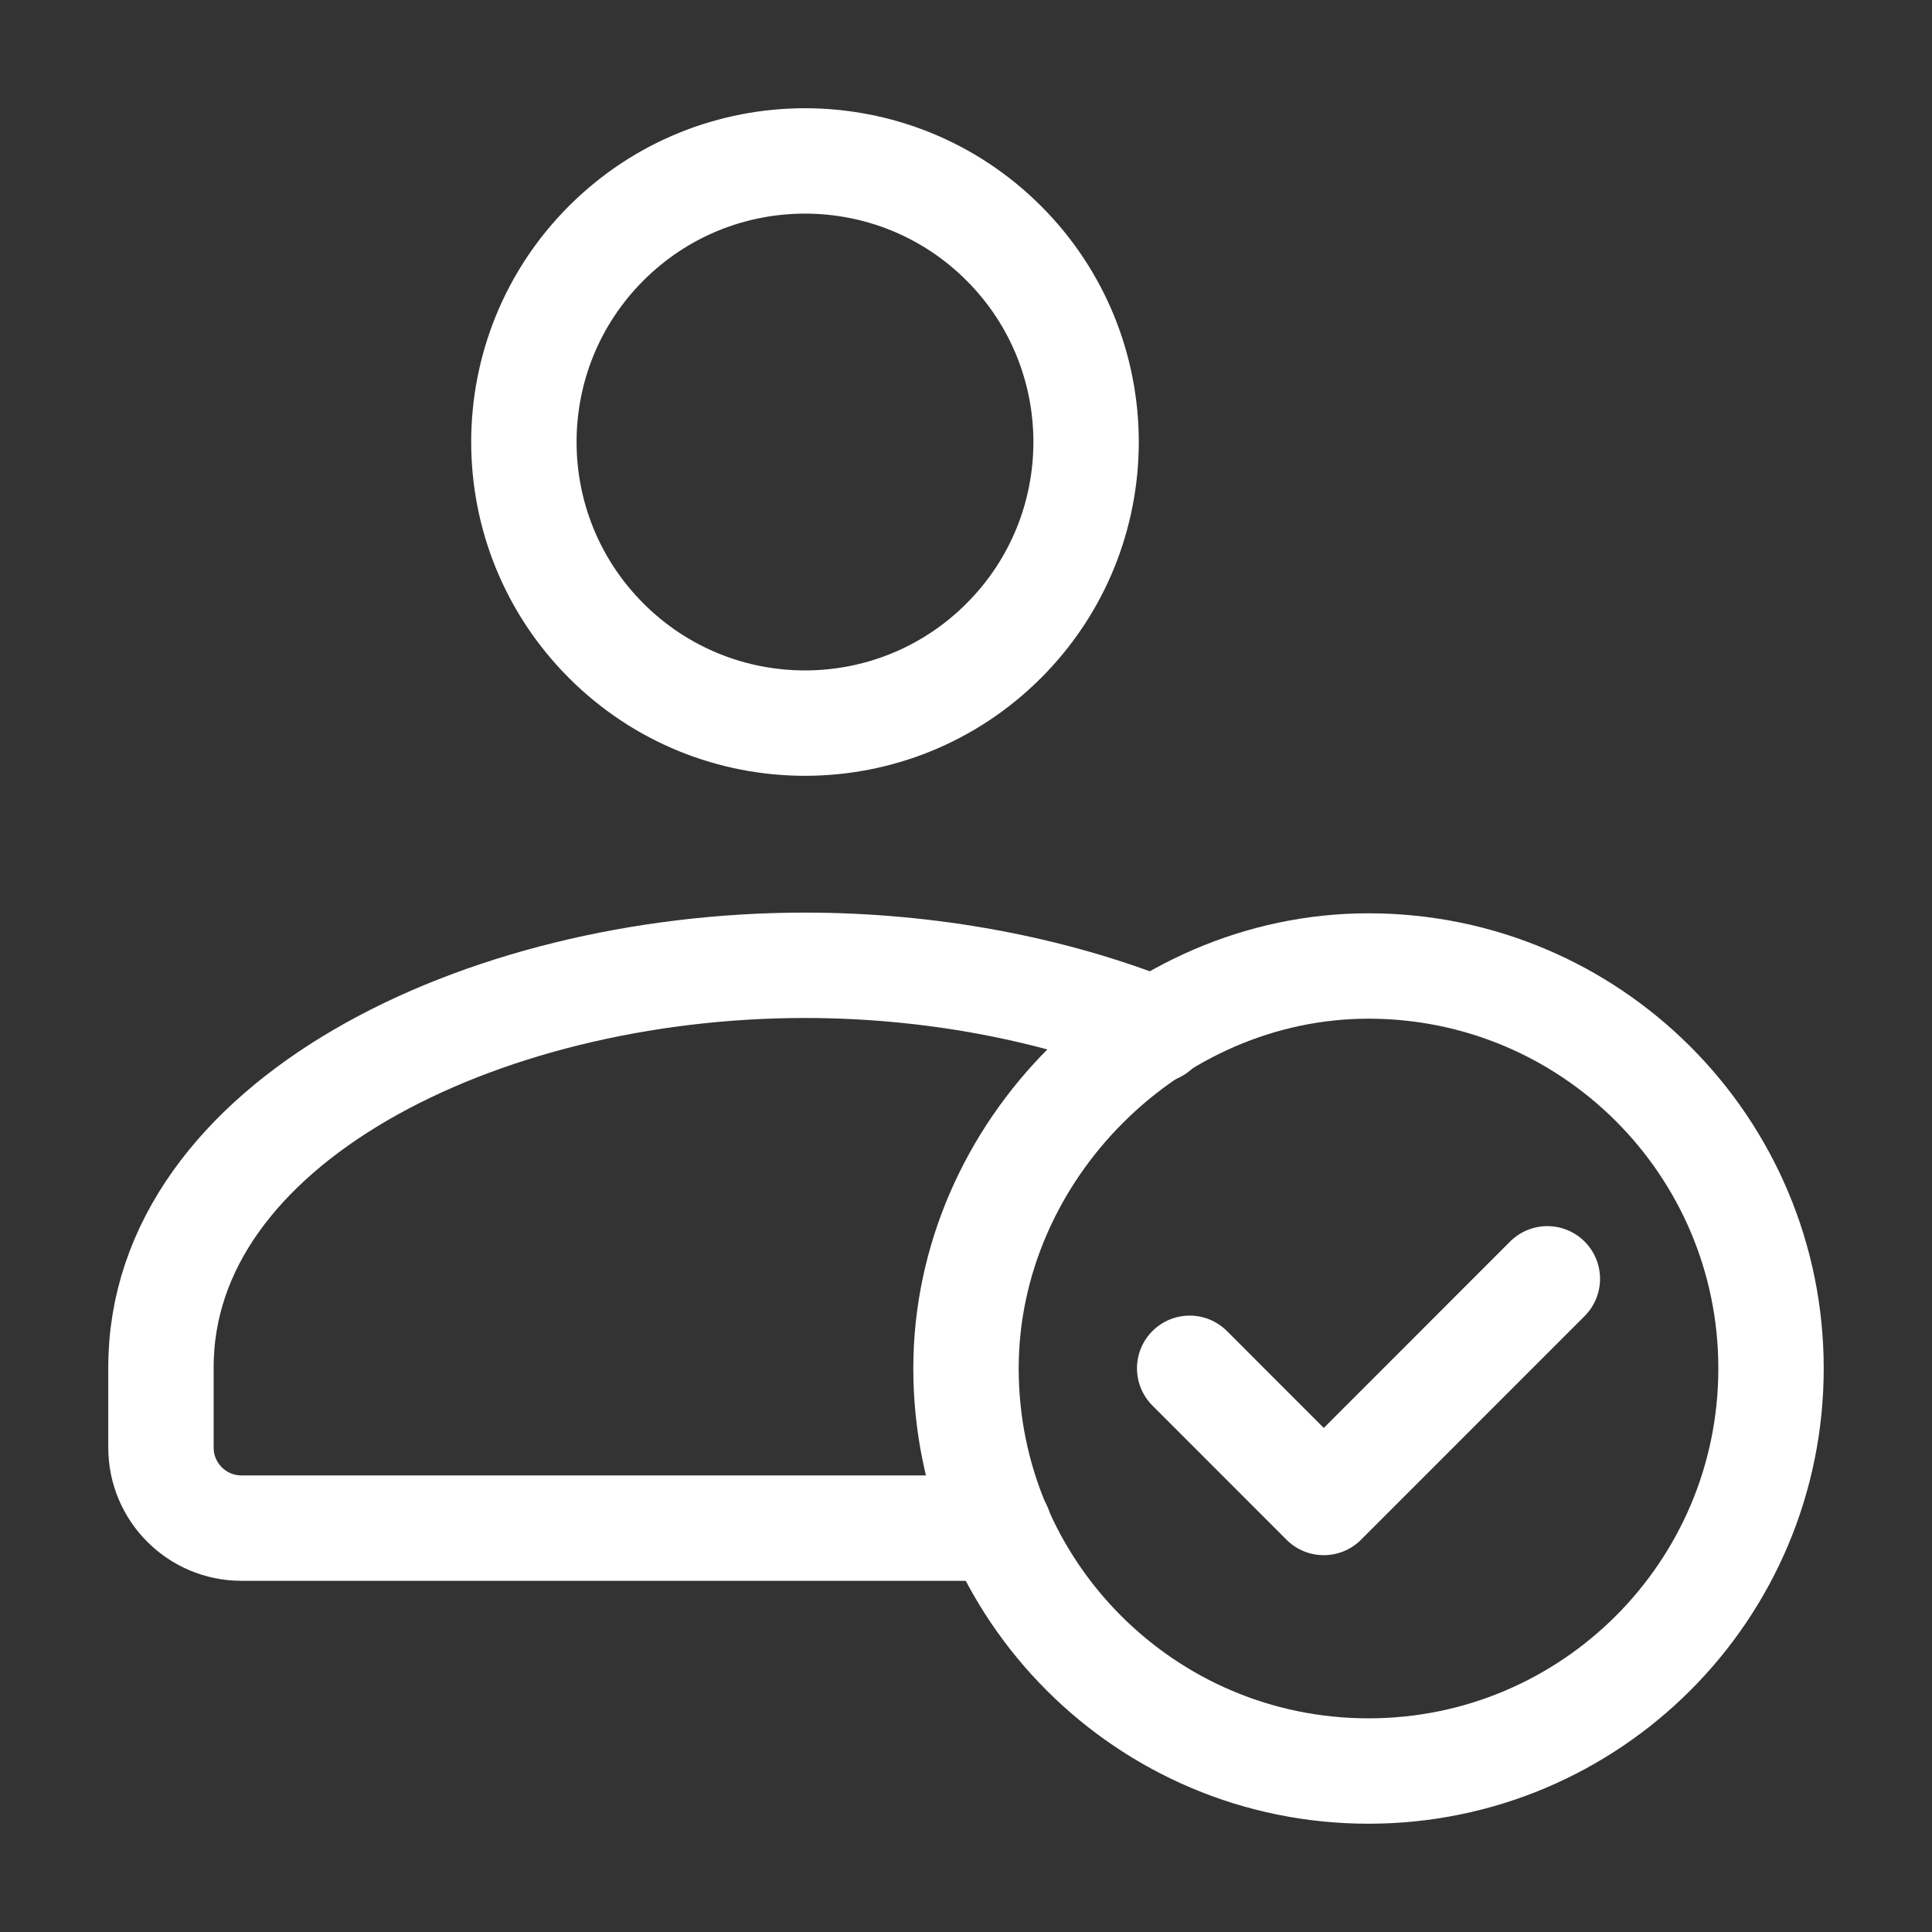
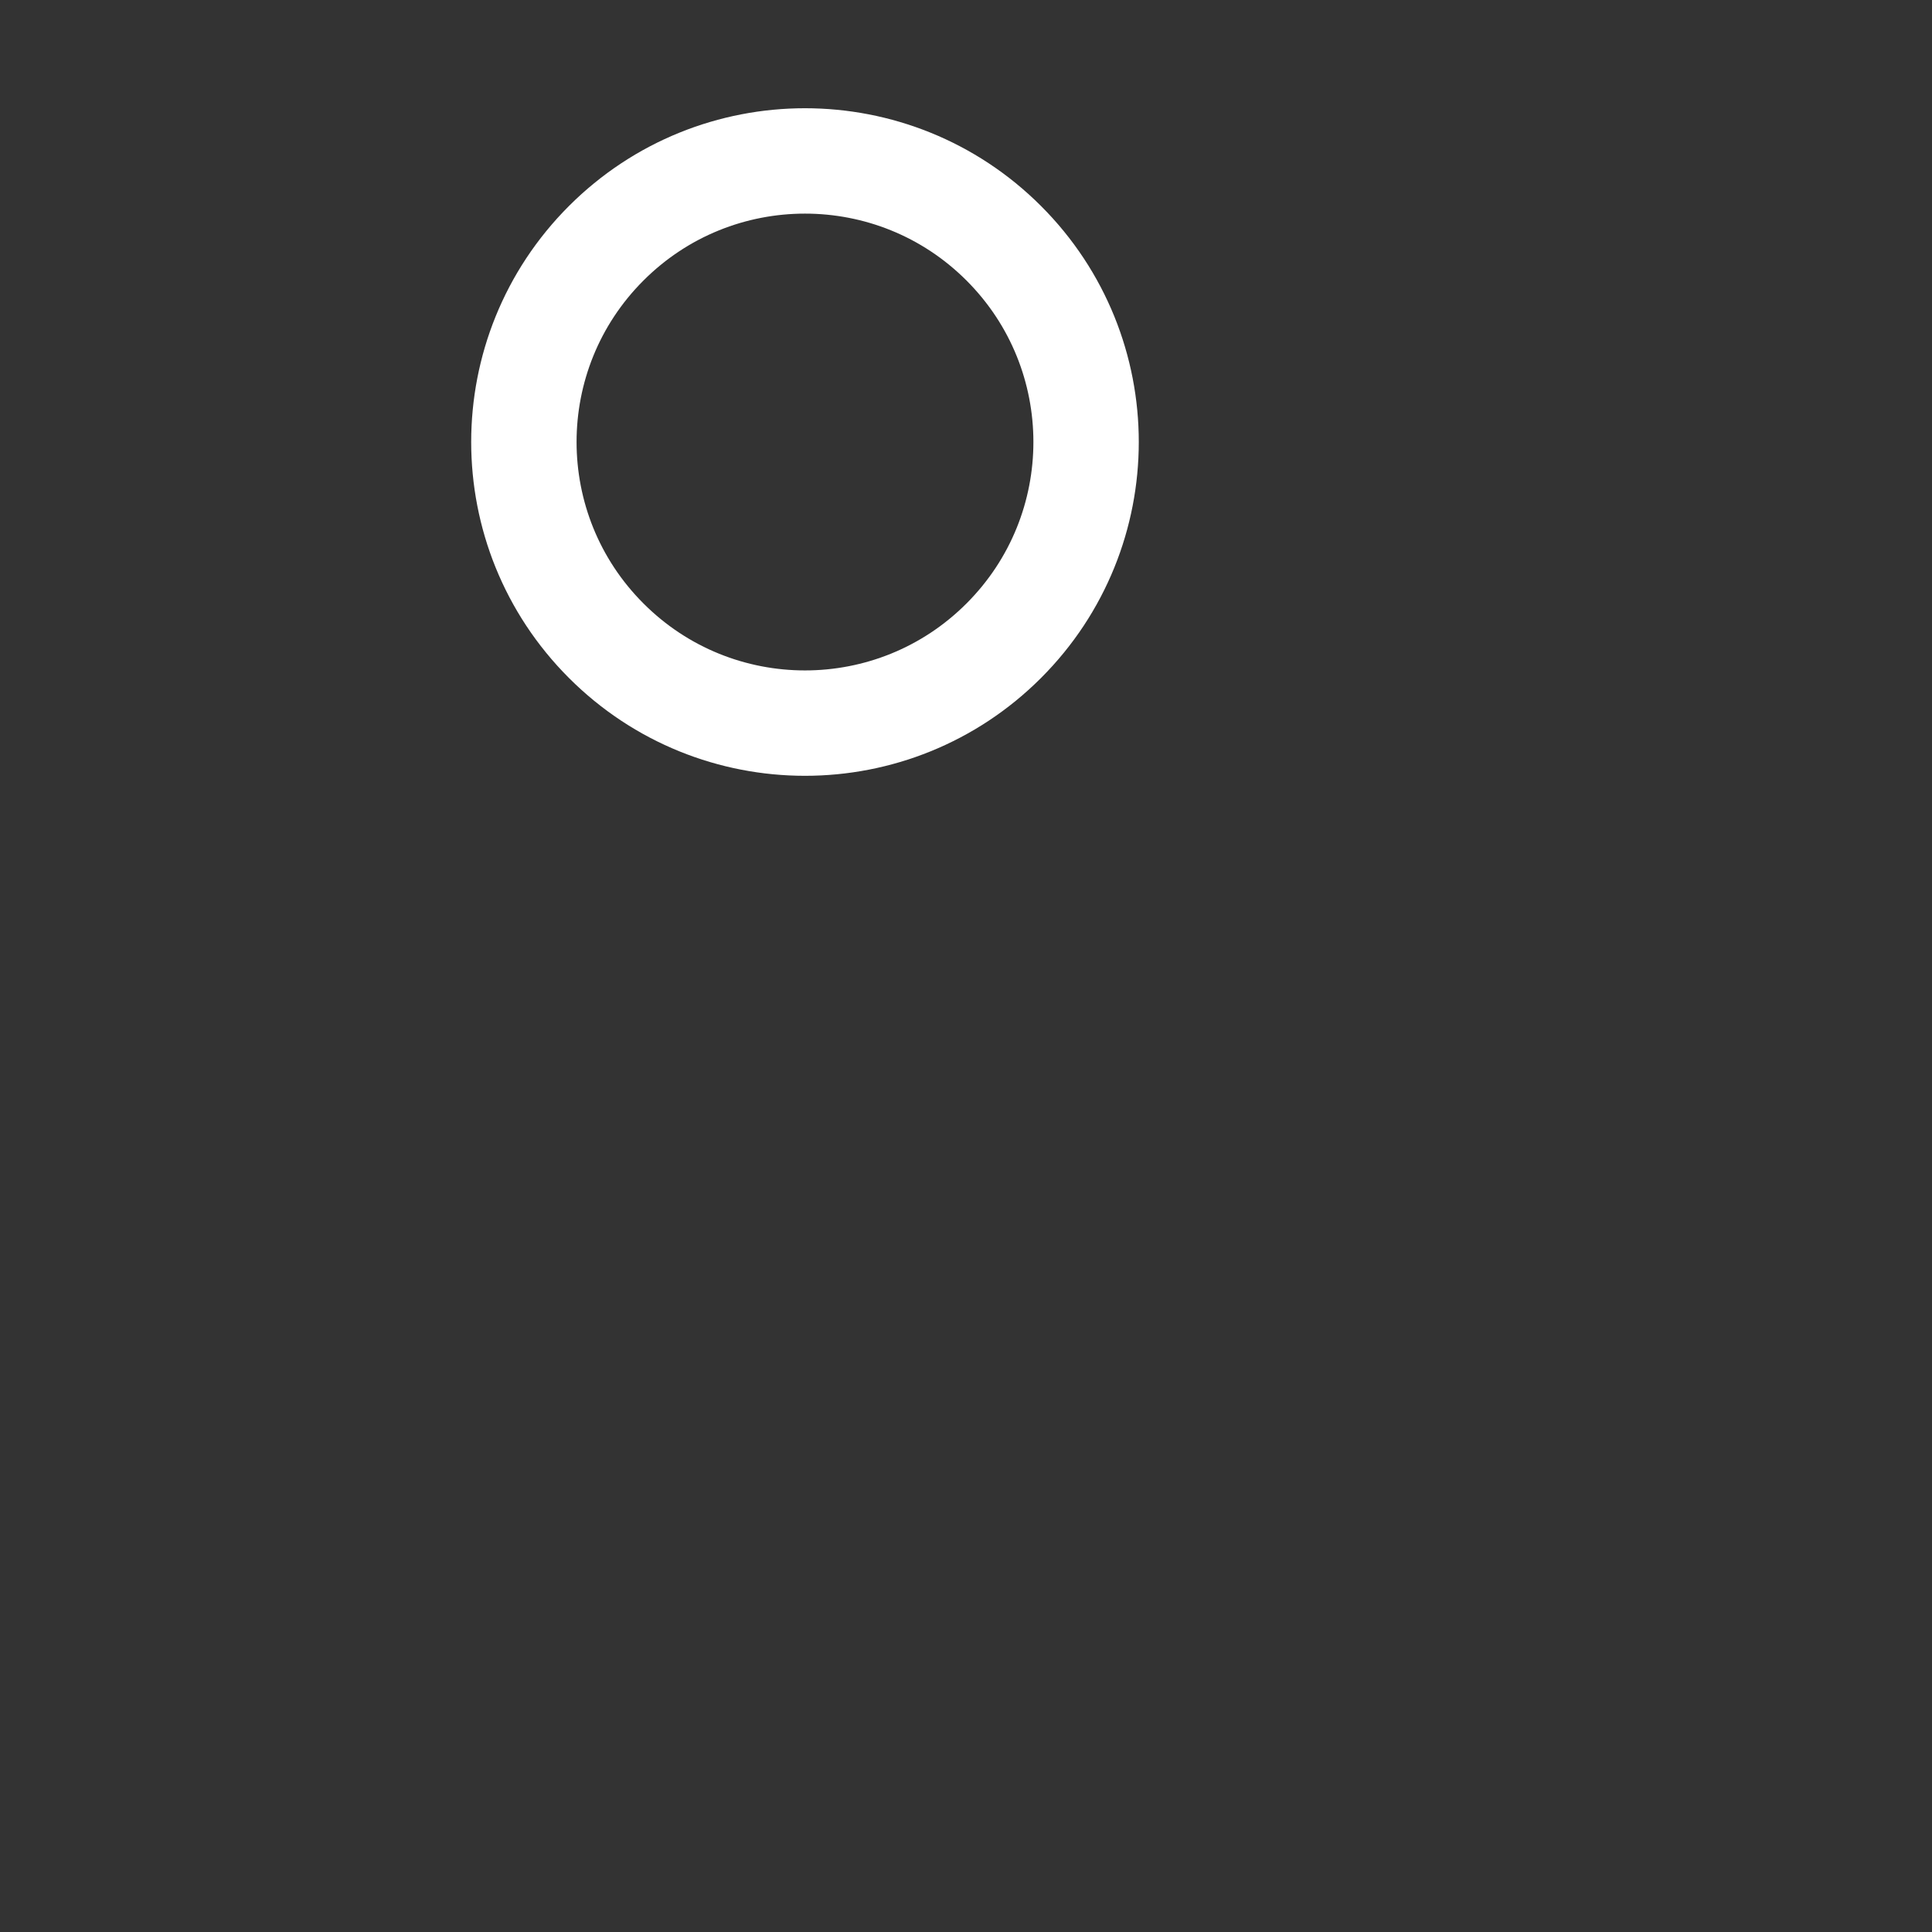
<svg xmlns="http://www.w3.org/2000/svg" width="22" height="22" viewBox="0 0 22 22" fill="none">
  <rect x="0" y="0" width="22" height="22" fill="#333333" stroke="none" />
  <path d="M11.43 2.77C12.68 4.02 12.68 6.046 11.43 7.296C10.18 8.547 8.153 8.547 6.903 7.296C5.653 6.046 5.653 4.02 6.903 2.77C8.153 1.52 10.18 1.52 11.43 2.77" stroke="white" stroke-width="1.2" stroke-linecap="round" stroke-linejoin="round" />
-   <path d="M13.166 11.73C11.976 11.254 10.579 10.992 9.167 10.992C5.456 10.992 1.833 12.795 1.833 15.568V16.485C1.833 16.991 2.244 17.401 2.75 17.401H11.379" stroke="white" stroke-width="1.2" stroke-linecap="round" stroke-linejoin="round" />
-   <path d="M15.583 20.167C13.052 20.167 11 18.115 11 15.583C11 13.105 13.108 10.997 15.587 11C18.117 11.002 20.167 13.053 20.167 15.583C20.167 18.114 18.115 20.167 15.583 20.167" stroke="white" stroke-width="1.2" stroke-linecap="round" stroke-linejoin="round" />
-   <path d="M17.62 14.562L15.074 17.109L13.547 15.581" stroke="white" stroke-width="1.2" stroke-linecap="round" stroke-linejoin="round" />
</svg>